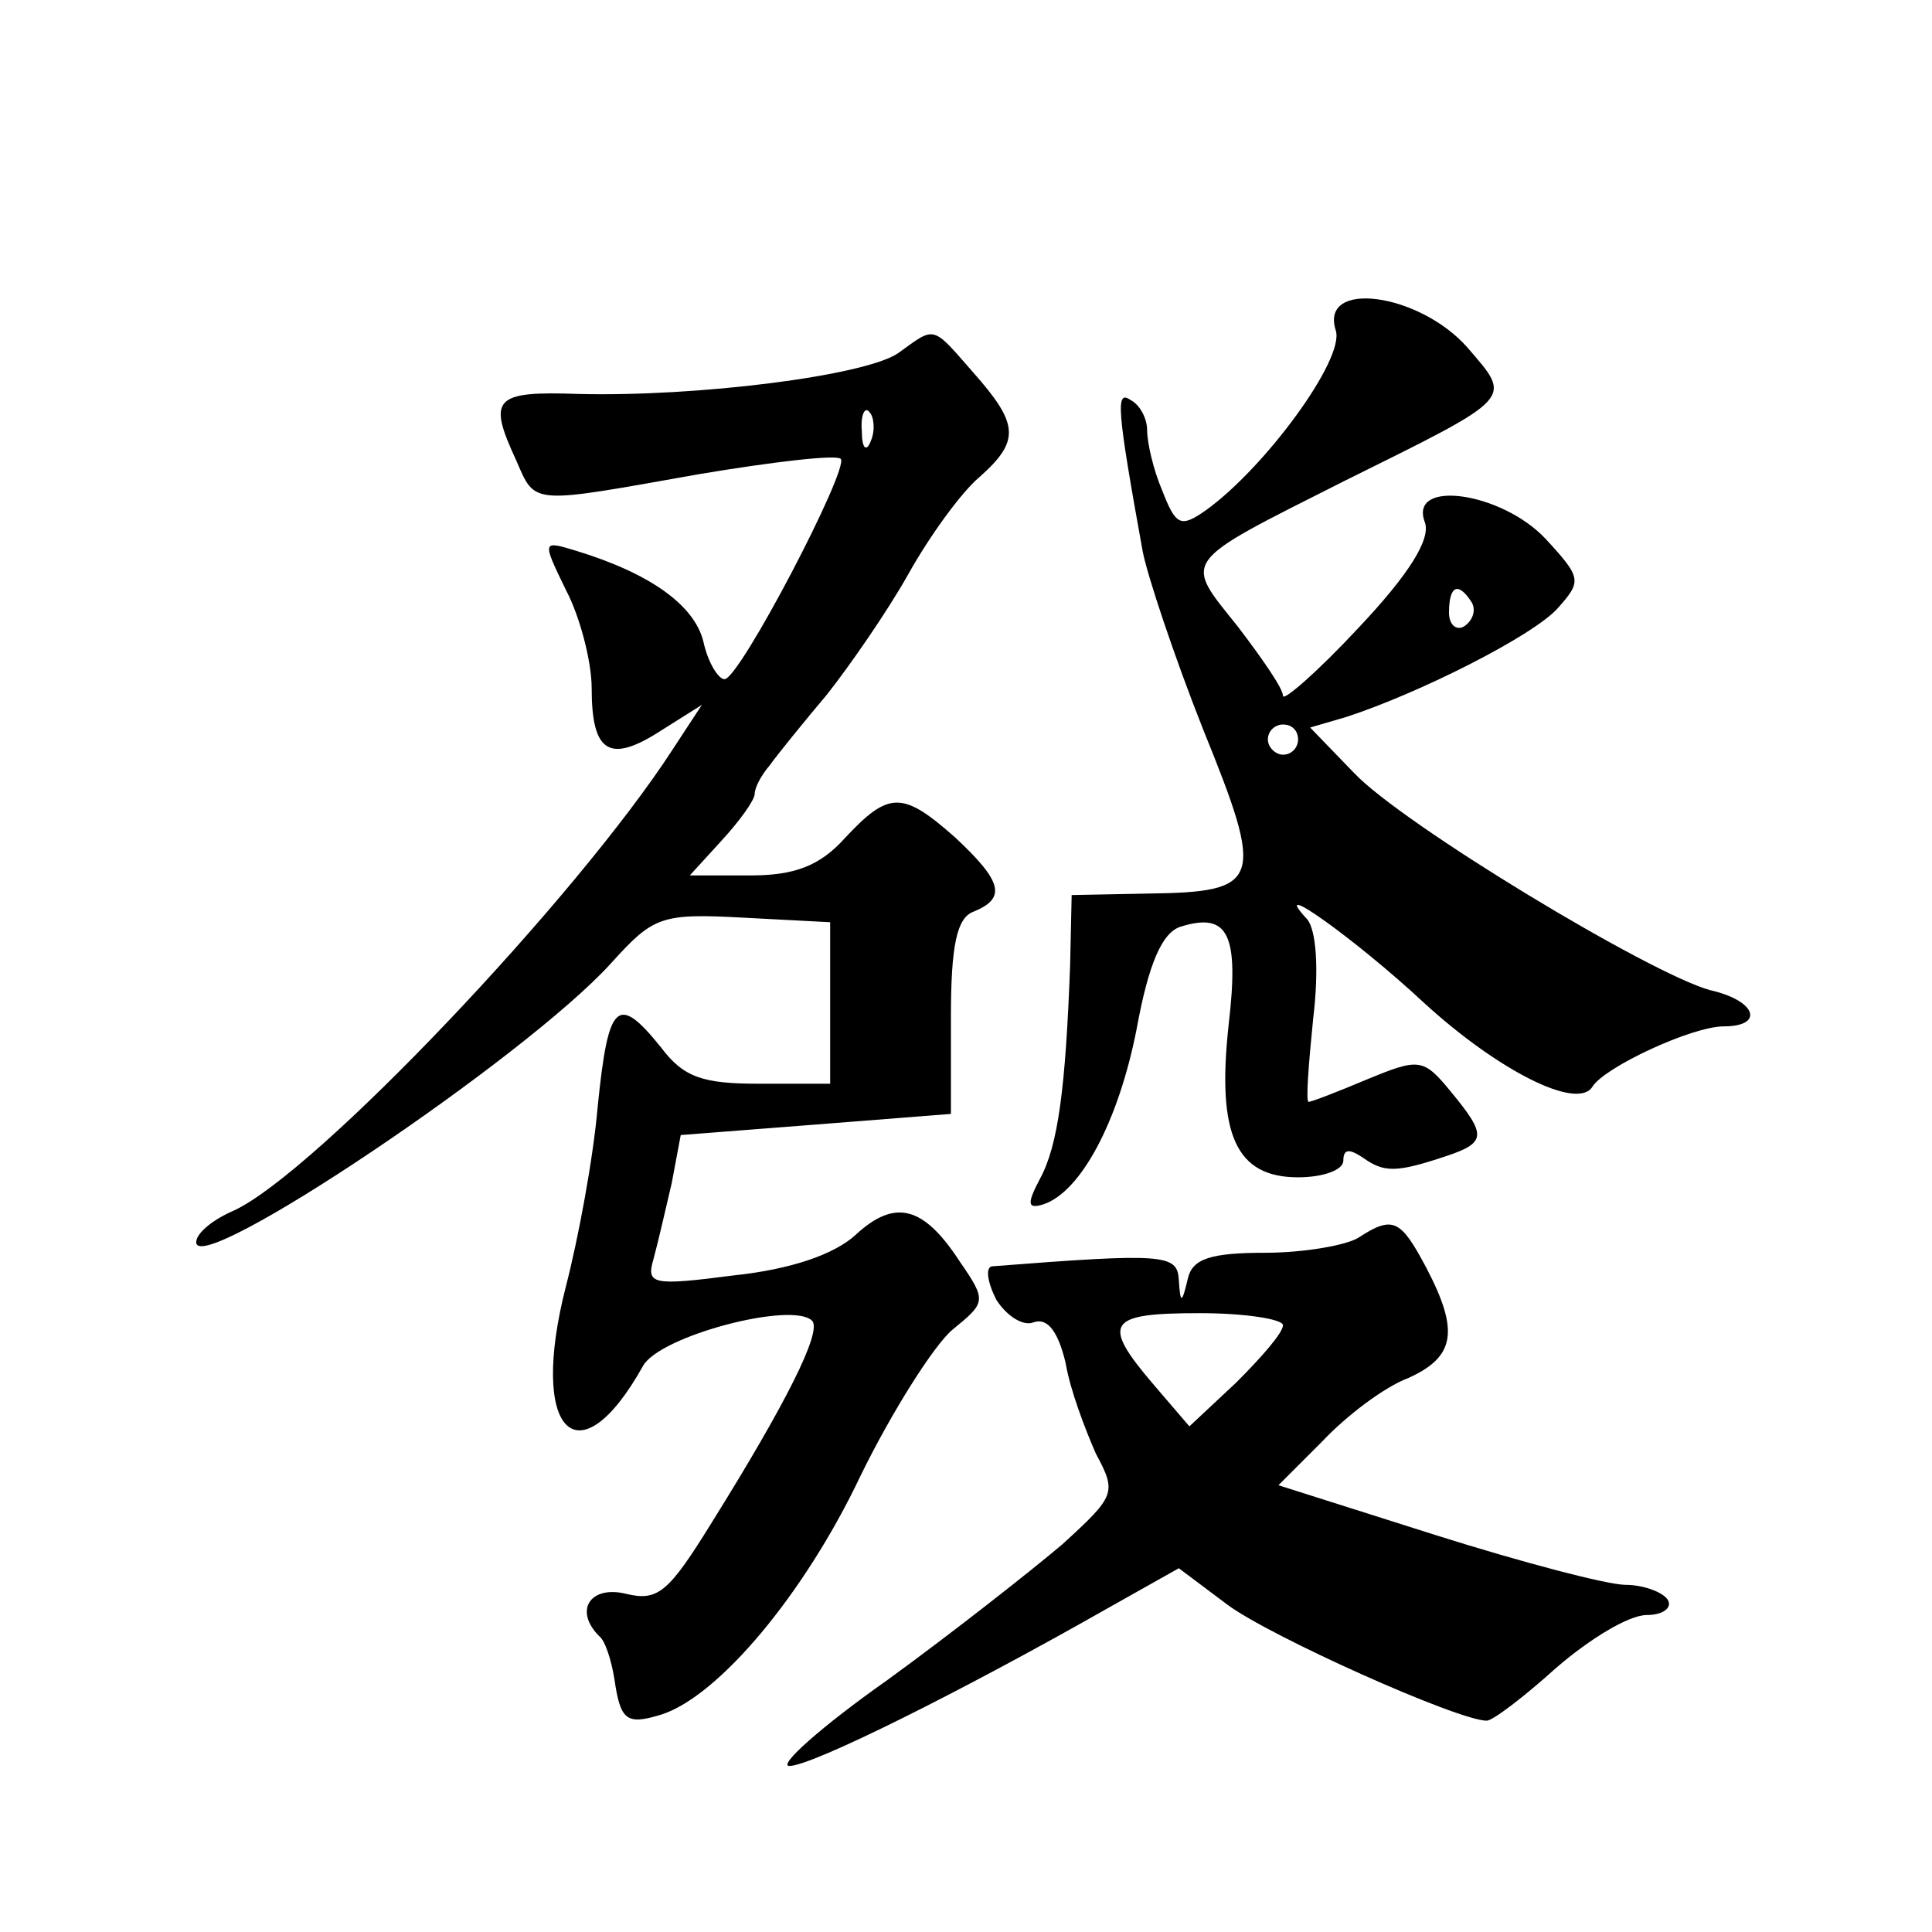
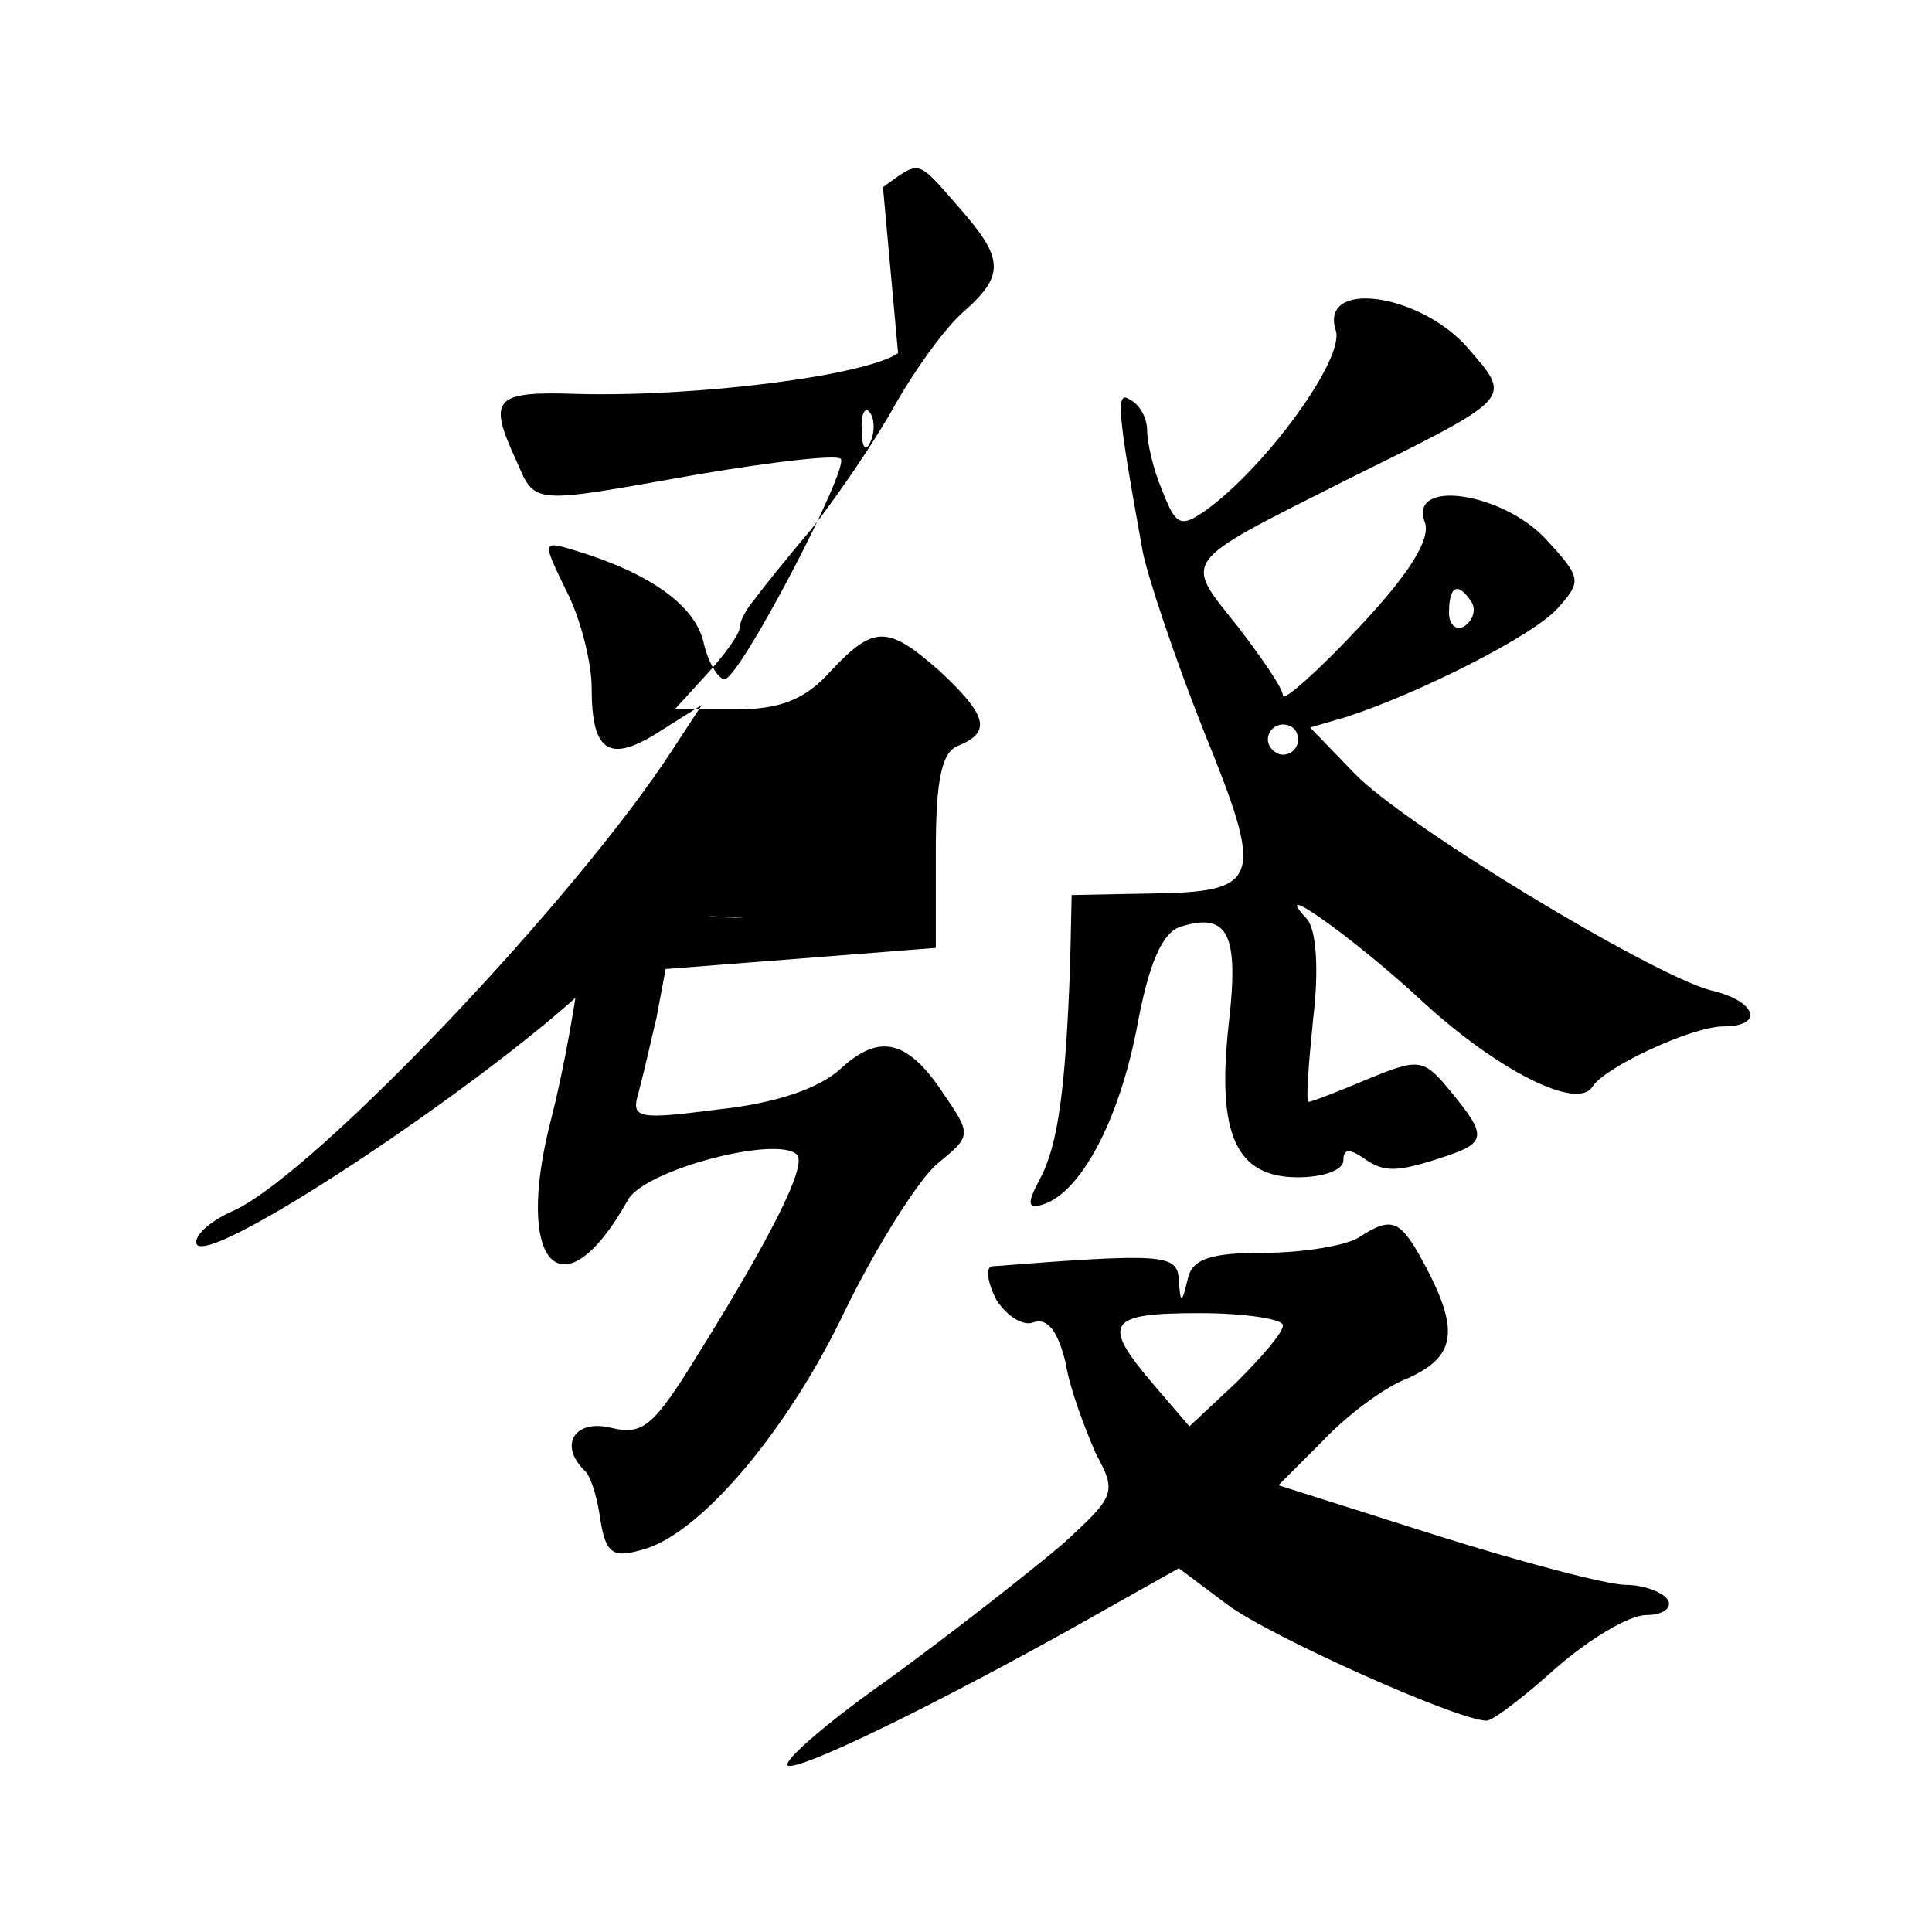
<svg xmlns="http://www.w3.org/2000/svg" version="1.0" width="128pt" height="128pt" viewBox="0 0 128 128" preserveAspectRatio="xMidYMid meet">
  <g transform="translate(0,128) scale(0.1,-0.1)" fill="#0" stroke="none">
-     <path d="M885 1061 c6 -19 -47 -91 -86 -119 -17 -12 -20 -10 -29 13 -6 14 -10 32 -10 40 0 8 -5 17 -11 20 -10 7 -9 -6 8 -100 3 -16 21 -70 40 -118 41 -101 39 -108 -36 -109 l-51 -1 -1 -46 c-3 -82 -8 -120 -20 -142 -9 -17 -8 -20 2 -17 25 8 50 55 62 116 8 44 17 64 29 68 32 10 39 -5 32 -65 -8 -73 5 -101 46 -101 17 0 30 5 30 11 0 8 4 8 13 2 14 -10 22 -10 55 1 27 9 27 14 3 43 -18 22 -21 22 -55 8 -19 -8 -37 -15 -39 -15 -2 0 0 25 3 55 4 33 2 59 -4 66 -27 29 33 -14 77 -55 49 -45 102 -72 112 -56 8 13 66 40 87 40 27 0 22 17 -9 24 -40 11 -204 110 -236 144 l-29 30 24 7 c49 16 124 54 140 72 16 18 16 20 -8 46 -29 31 -91 40 -80 11 4 -11 -10 -34 -44 -70 -27 -29 -50 -49 -50 -45 0 5 -14 25 -30 46 -36 45 -39 41 70 96 115 57 112 54 82 89 -32 36 -98 45 -87 11z m90 -180 c3 -5 1 -12 -5 -16 -5 -3 -10 1 -10 9 0 18 6 21 15 7z m-115 -91 c0 -5 -4 -10 -10 -10 -5 0 -10 5 -10 10 0 6 5 10 10 10 6 0 10 -4 10 -10z M595 1046 c-22 -15 -133 -29 -212 -27 -56 2 -60 -3 -41 -44 13 -30 9 -29 122 -9 48 8 90 13 93 10 6 -6 -67 -146 -77 -146 -4 0 -11 11 -14 25 -6 24 -35 45 -84 60 -23 7 -23 7 -7 -26 9 -17 17 -47 17 -65 0 -43 12 -50 46 -28 l27 17 -19 -29 c-64 -99 -237 -281 -291 -306 -14 -6 -25 -15 -25 -21 0 -24 218 122 275 185 28 31 33 33 88 30 l57 -3 0 -54 0 -53 -47 0 c-37 0 -50 4 -65 24 -29 36 -35 30 -42 -39 -3 -35 -13 -88 -21 -119 -25 -97 8 -130 51 -53 11 20 99 43 112 30 7 -7 -18 -56 -66 -133 -29 -47 -36 -53 -57 -48 -24 6 -35 -11 -18 -28 4 -3 8 -16 10 -28 4 -28 8 -31 31 -24 38 12 95 80 132 158 21 43 49 87 61 97 22 18 23 19 5 45 -24 37 -43 42 -69 18 -14 -13 -43 -23 -81 -27 -54 -7 -58 -6 -53 11 3 11 8 33 12 50 l6 32 90 7 89 7 0 64 c0 48 4 66 15 70 22 9 19 20 -12 49 -35 31 -44 31 -73 0 -17 -19 -34 -25 -63 -25 l-40 0 21 23 c12 13 22 27 22 31 0 4 4 12 10 19 5 7 22 28 38 47 15 19 40 55 54 80 14 25 35 54 47 64 27 24 26 35 -4 69 -28 32 -25 31 -50 13z m-18 -58 c-3 -8 -6 -5 -6 6 -1 11 2 17 5 13 3 -3 4 -12 1 -19z M900 460 c-8 -5 -36 -10 -62 -10 -36 0 -48 -4 -51 -17 -4 -17 -5 -17 -6 -1 -1 17 -9 18 -124 9 -4 -1 -3 -10 3 -22 7 -11 18 -18 25 -15 9 3 16 -6 21 -27 3 -18 13 -44 20 -60 14 -26 13 -28 -22 -60 -20 -17 -72 -58 -116 -90 -44 -31 -73 -57 -65 -57 15 0 115 50 210 104 l48 27 32 -24 c28 -21 153 -77 172 -77 4 0 25 16 46 35 22 19 48 35 60 35 11 0 17 5 14 10 -3 5 -16 10 -28 10 -12 0 -69 15 -126 33 l-104 33 29 29 c16 17 41 36 57 42 31 14 34 31 12 73 -17 32 -22 35 -45 20z m-50 -58 c0 -5 -14 -21 -31 -38 l-31 -29 -24 28 c-35 41 -30 47 31 47 30 0 55 -4 55 -8z" />
+     <path d="M885 1061 c6 -19 -47 -91 -86 -119 -17 -12 -20 -10 -29 13 -6 14 -10 32 -10 40 0 8 -5 17 -11 20 -10 7 -9 -6 8 -100 3 -16 21 -70 40 -118 41 -101 39 -108 -36 -109 l-51 -1 -1 -46 c-3 -82 -8 -120 -20 -142 -9 -17 -8 -20 2 -17 25 8 50 55 62 116 8 44 17 64 29 68 32 10 39 -5 32 -65 -8 -73 5 -101 46 -101 17 0 30 5 30 11 0 8 4 8 13 2 14 -10 22 -10 55 1 27 9 27 14 3 43 -18 22 -21 22 -55 8 -19 -8 -37 -15 -39 -15 -2 0 0 25 3 55 4 33 2 59 -4 66 -27 29 33 -14 77 -55 49 -45 102 -72 112 -56 8 13 66 40 87 40 27 0 22 17 -9 24 -40 11 -204 110 -236 144 l-29 30 24 7 c49 16 124 54 140 72 16 18 16 20 -8 46 -29 31 -91 40 -80 11 4 -11 -10 -34 -44 -70 -27 -29 -50 -49 -50 -45 0 5 -14 25 -30 46 -36 45 -39 41 70 96 115 57 112 54 82 89 -32 36 -98 45 -87 11z m90 -180 c3 -5 1 -12 -5 -16 -5 -3 -10 1 -10 9 0 18 6 21 15 7z m-115 -91 c0 -5 -4 -10 -10 -10 -5 0 -10 5 -10 10 0 6 5 10 10 10 6 0 10 -4 10 -10z M595 1046 c-22 -15 -133 -29 -212 -27 -56 2 -60 -3 -41 -44 13 -30 9 -29 122 -9 48 8 90 13 93 10 6 -6 -67 -146 -77 -146 -4 0 -11 11 -14 25 -6 24 -35 45 -84 60 -23 7 -23 7 -7 -26 9 -17 17 -47 17 -65 0 -43 12 -50 46 -28 l27 17 -19 -29 c-64 -99 -237 -281 -291 -306 -14 -6 -25 -15 -25 -21 0 -24 218 122 275 185 28 31 33 33 88 30 c-37 0 -50 4 -65 24 -29 36 -35 30 -42 -39 -3 -35 -13 -88 -21 -119 -25 -97 8 -130 51 -53 11 20 99 43 112 30 7 -7 -18 -56 -66 -133 -29 -47 -36 -53 -57 -48 -24 6 -35 -11 -18 -28 4 -3 8 -16 10 -28 4 -28 8 -31 31 -24 38 12 95 80 132 158 21 43 49 87 61 97 22 18 23 19 5 45 -24 37 -43 42 -69 18 -14 -13 -43 -23 -81 -27 -54 -7 -58 -6 -53 11 3 11 8 33 12 50 l6 32 90 7 89 7 0 64 c0 48 4 66 15 70 22 9 19 20 -12 49 -35 31 -44 31 -73 0 -17 -19 -34 -25 -63 -25 l-40 0 21 23 c12 13 22 27 22 31 0 4 4 12 10 19 5 7 22 28 38 47 15 19 40 55 54 80 14 25 35 54 47 64 27 24 26 35 -4 69 -28 32 -25 31 -50 13z m-18 -58 c-3 -8 -6 -5 -6 6 -1 11 2 17 5 13 3 -3 4 -12 1 -19z M900 460 c-8 -5 -36 -10 -62 -10 -36 0 -48 -4 -51 -17 -4 -17 -5 -17 -6 -1 -1 17 -9 18 -124 9 -4 -1 -3 -10 3 -22 7 -11 18 -18 25 -15 9 3 16 -6 21 -27 3 -18 13 -44 20 -60 14 -26 13 -28 -22 -60 -20 -17 -72 -58 -116 -90 -44 -31 -73 -57 -65 -57 15 0 115 50 210 104 l48 27 32 -24 c28 -21 153 -77 172 -77 4 0 25 16 46 35 22 19 48 35 60 35 11 0 17 5 14 10 -3 5 -16 10 -28 10 -12 0 -69 15 -126 33 l-104 33 29 29 c16 17 41 36 57 42 31 14 34 31 12 73 -17 32 -22 35 -45 20z m-50 -58 c0 -5 -14 -21 -31 -38 l-31 -29 -24 28 c-35 41 -30 47 31 47 30 0 55 -4 55 -8z" />
  </g>
</svg>